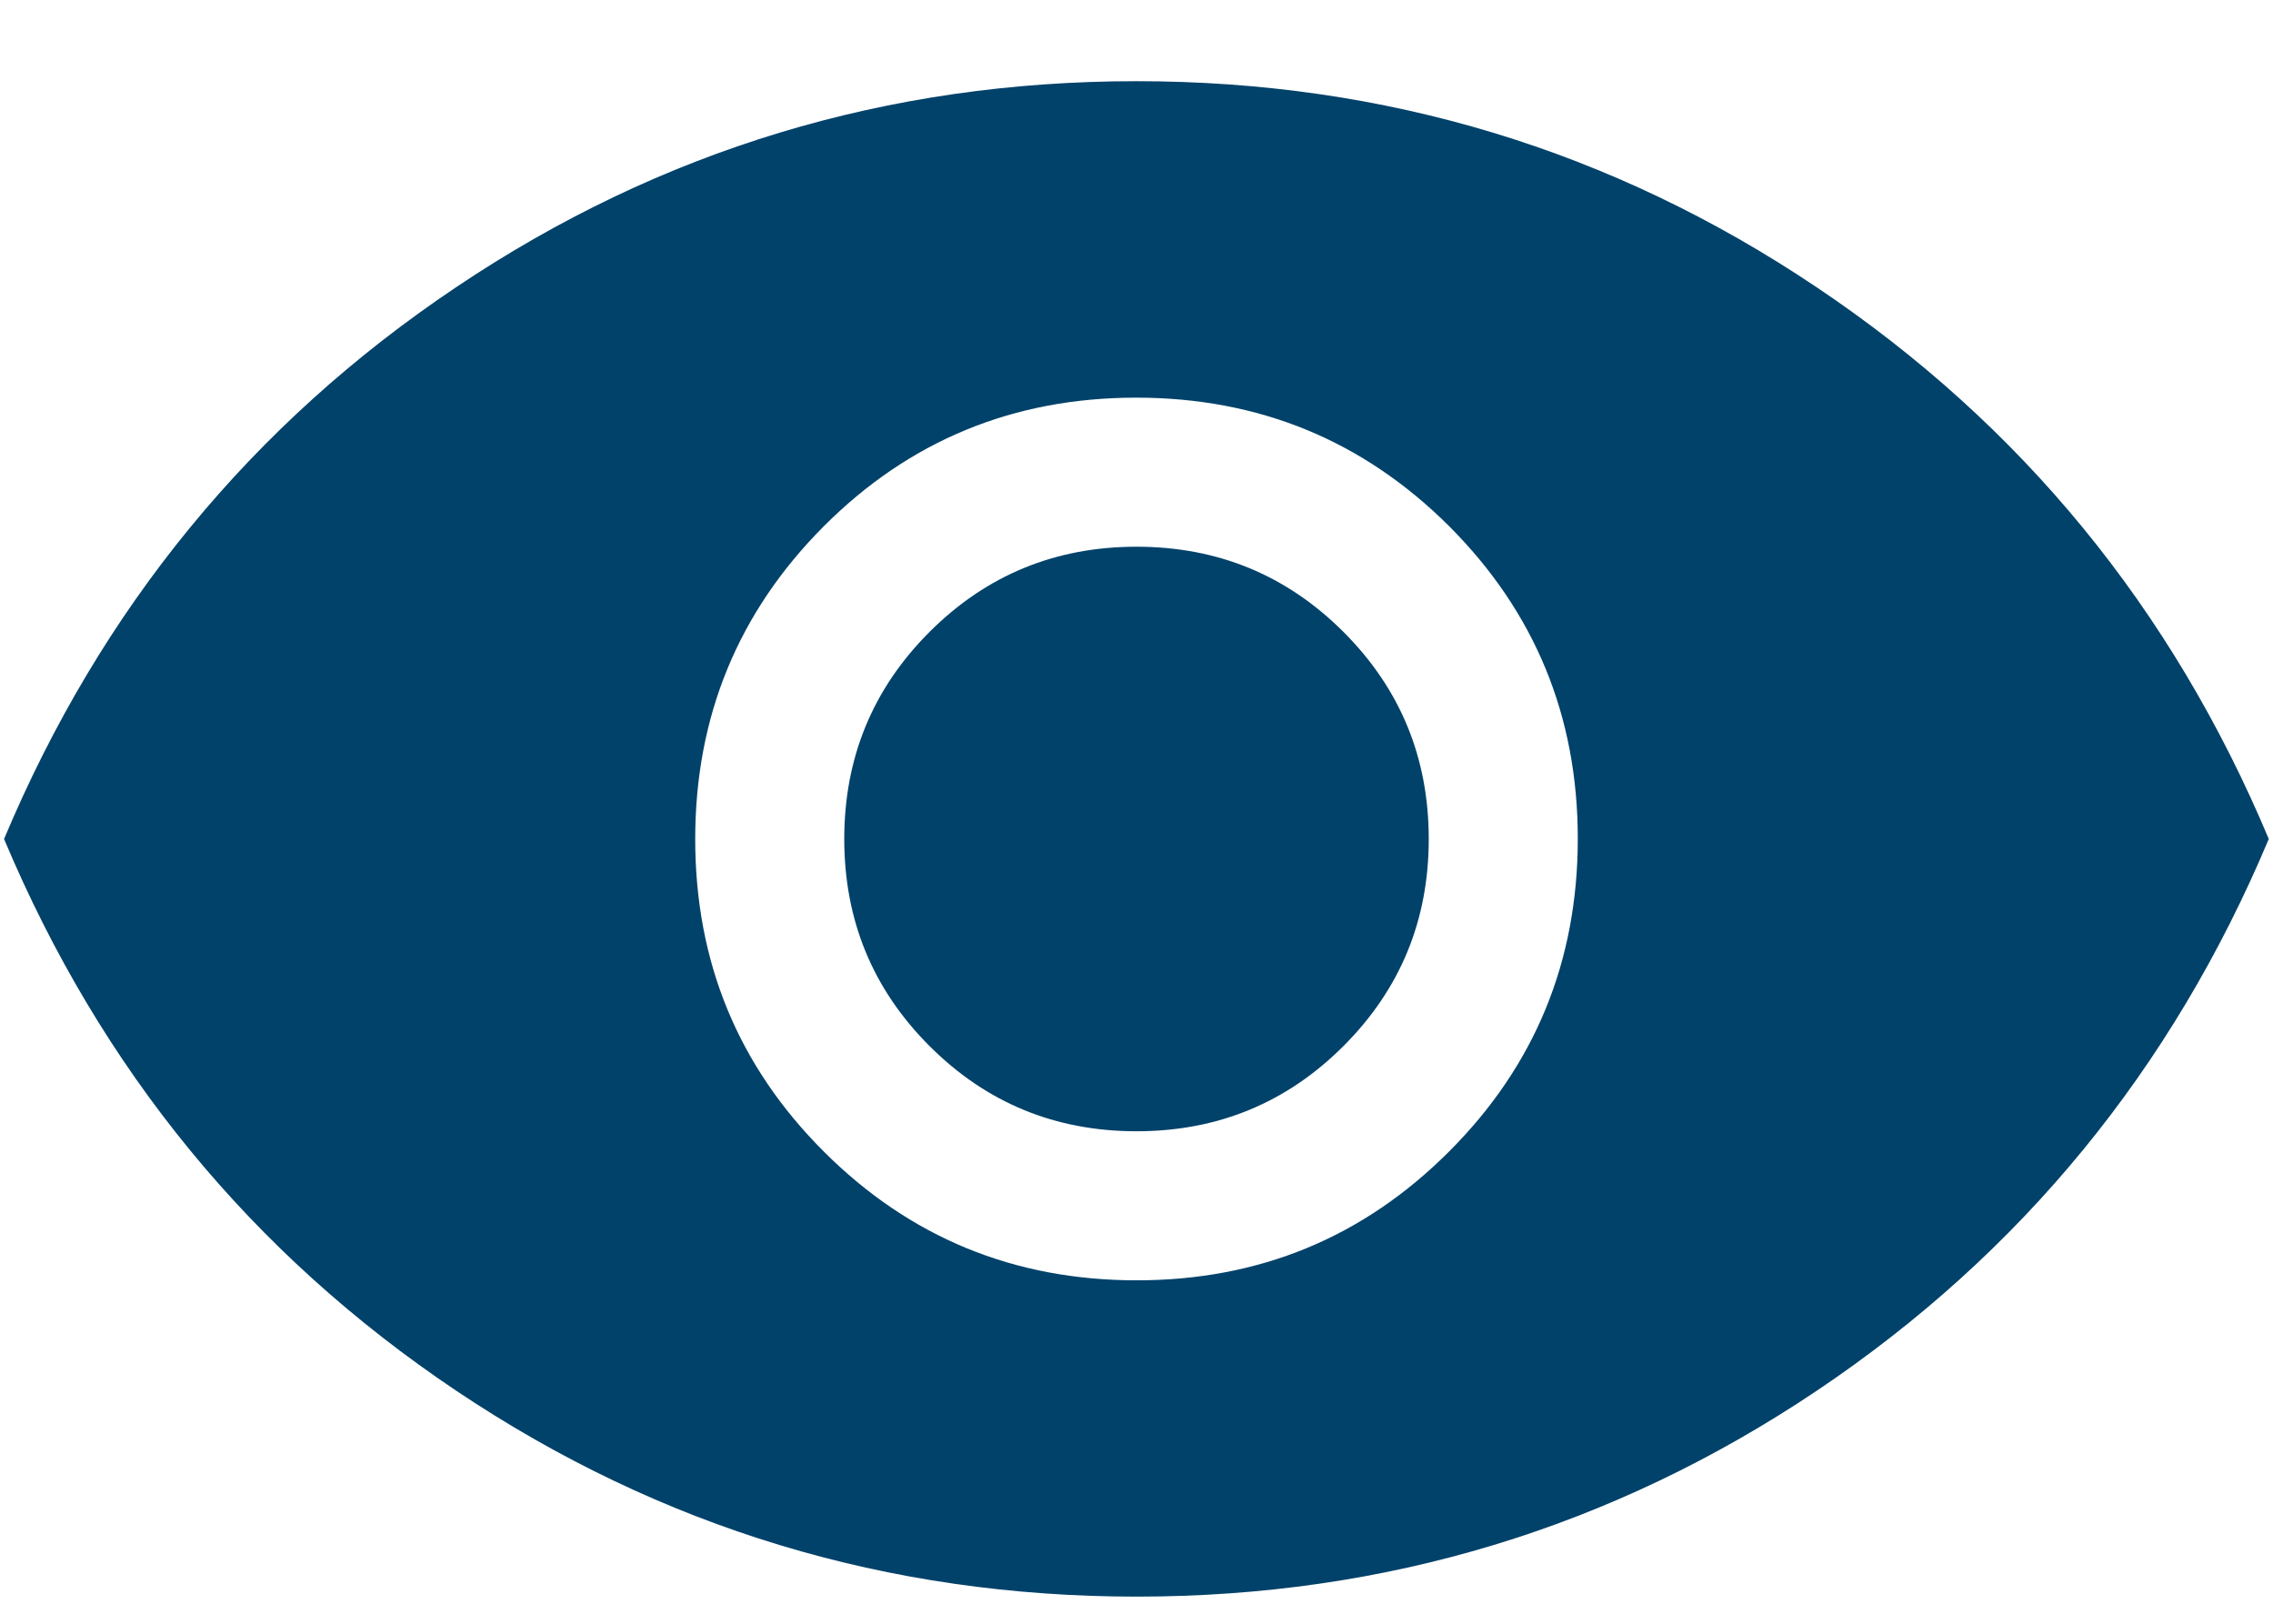
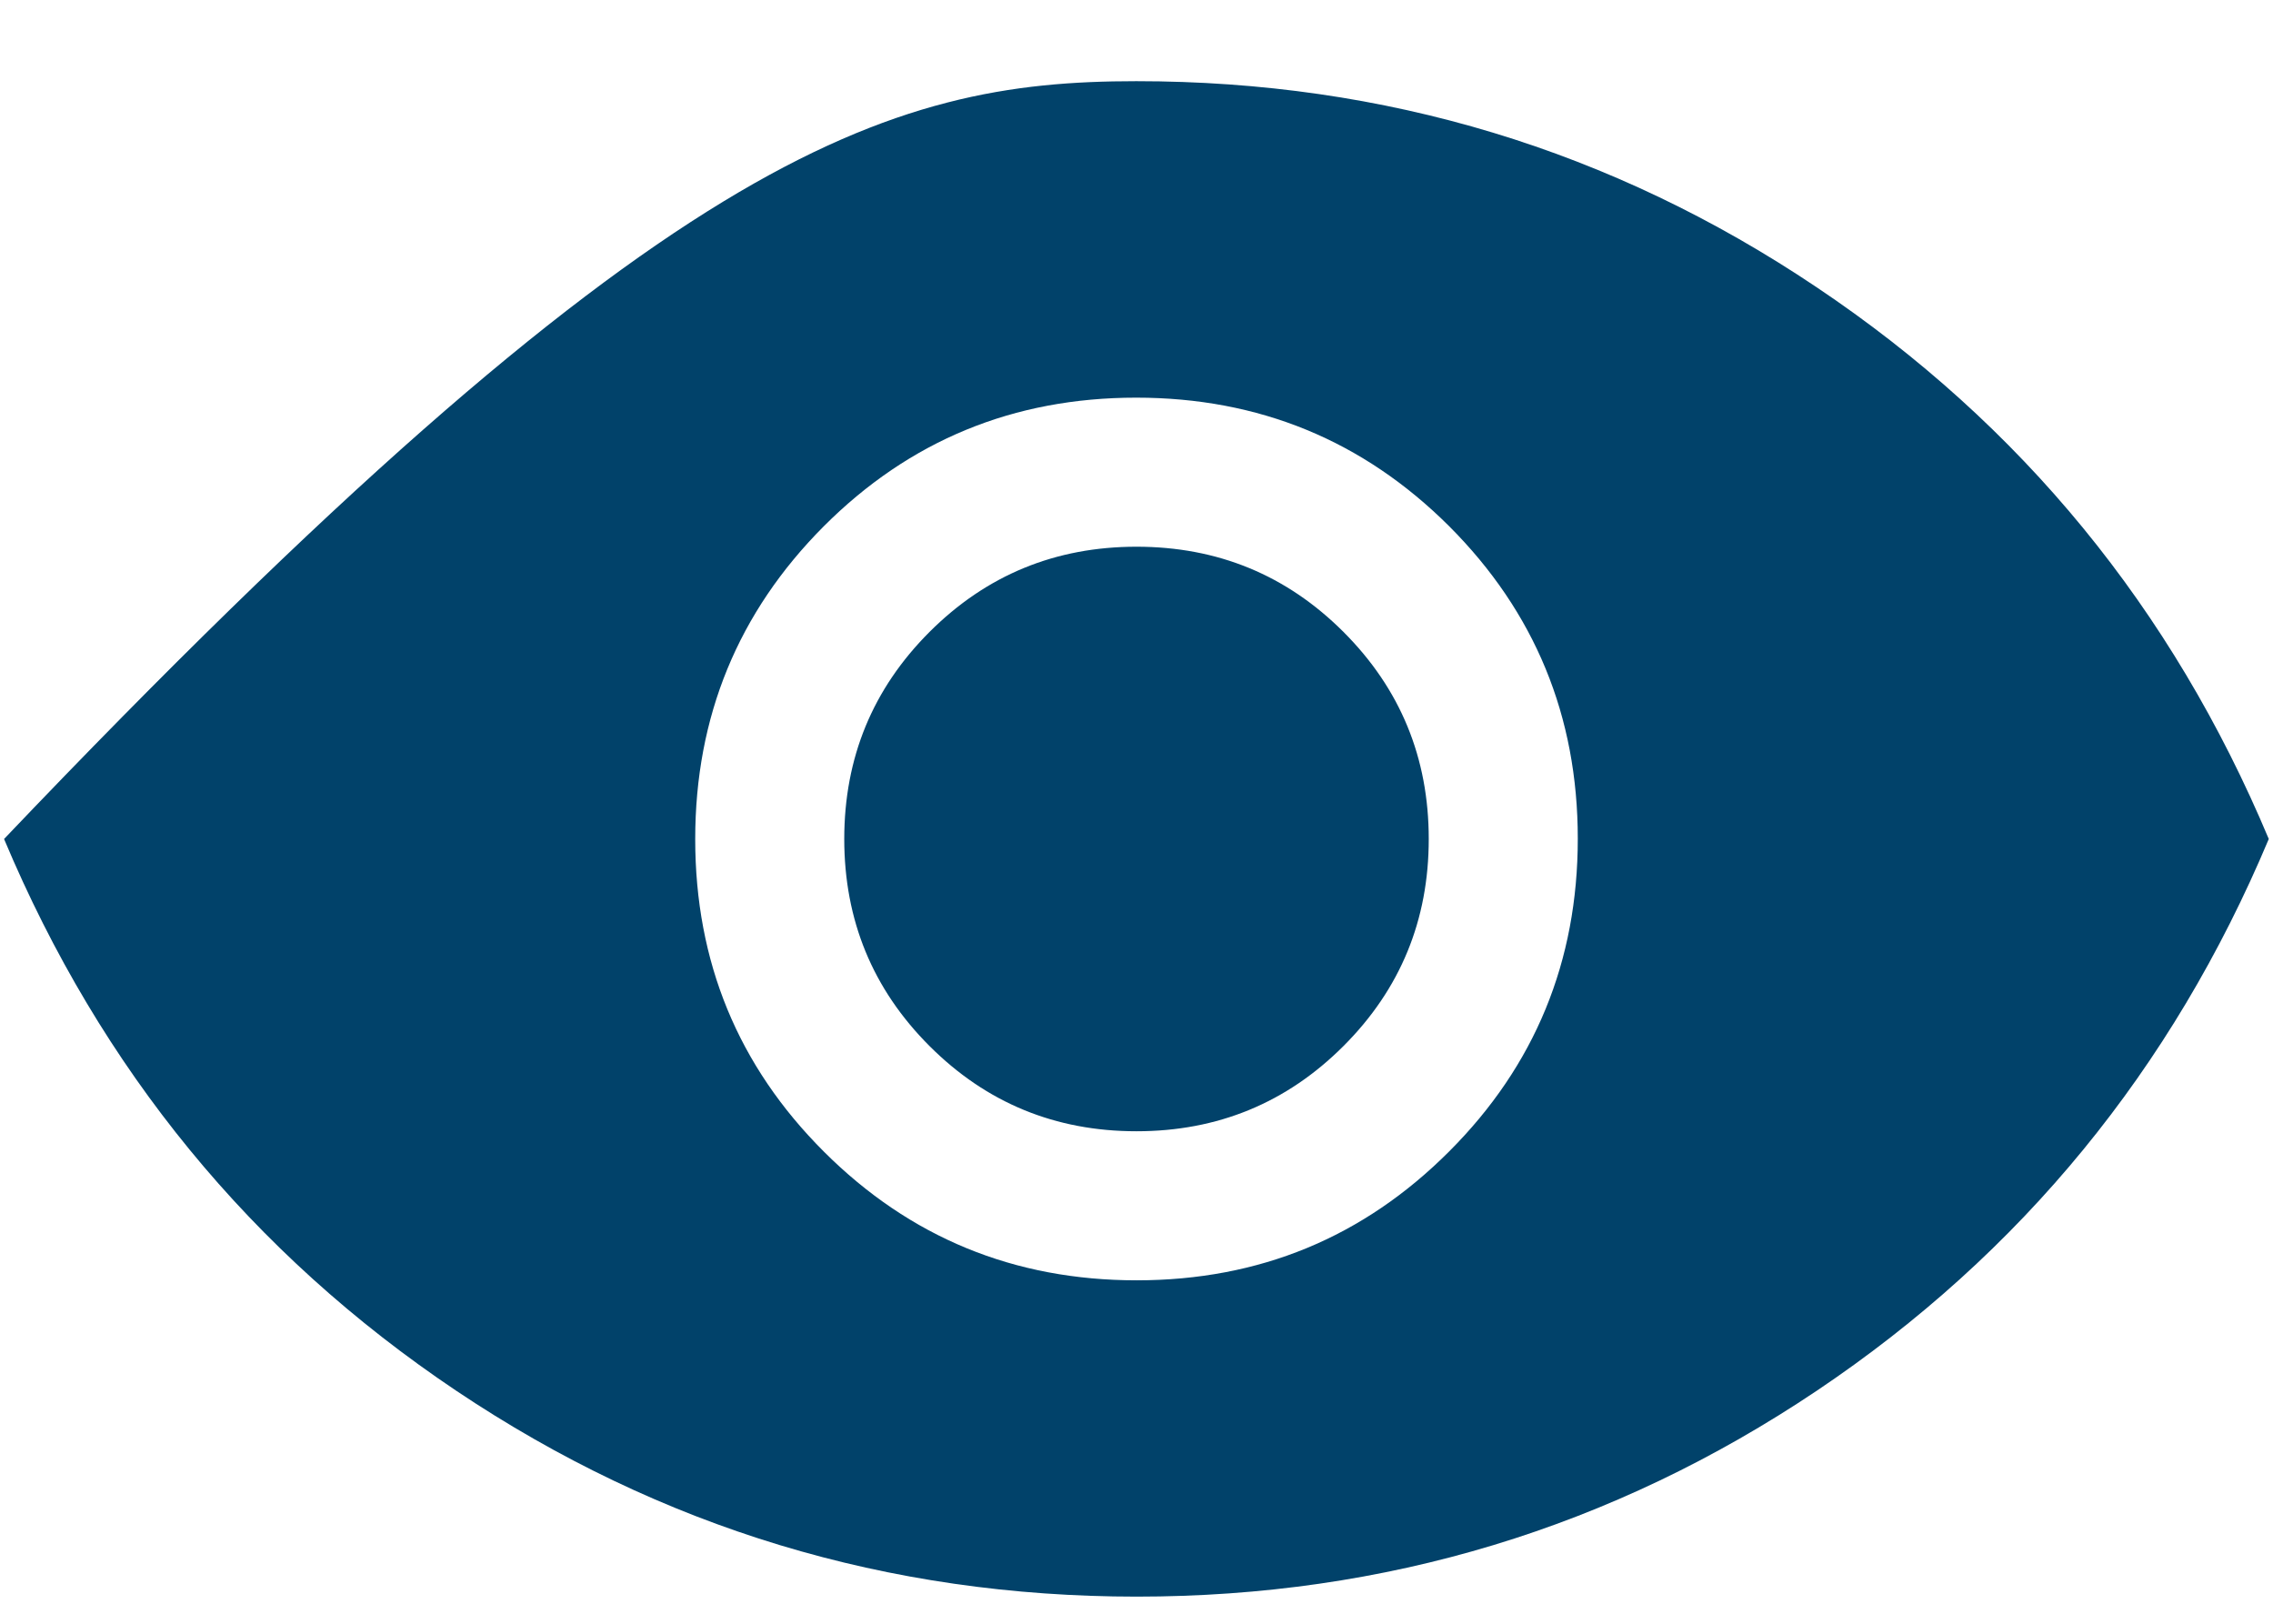
<svg xmlns="http://www.w3.org/2000/svg" width="14" height="10" viewBox="0 0 14 10" fill="none">
-   <path d="M7.001 7.885C7.757 7.885 8.398 7.62 8.926 7.091C9.454 6.563 9.718 5.921 9.718 5.165C9.718 4.41 9.453 3.768 8.925 3.24C8.396 2.713 7.754 2.449 6.998 2.449C6.243 2.449 5.601 2.713 5.073 3.242C4.546 3.771 4.282 4.413 4.282 5.168C4.282 5.924 4.546 6.565 5.075 7.093C5.604 7.621 6.246 7.885 7.001 7.885ZM7 6.967C6.5 6.967 6.075 6.792 5.725 6.442C5.375 6.092 5.2 5.667 5.2 5.167C5.2 4.667 5.375 4.242 5.725 3.892C6.075 3.542 6.5 3.367 7 3.367C7.5 3.367 7.925 3.542 8.275 3.892C8.625 4.242 8.8 4.667 8.8 5.167C8.8 5.667 8.625 6.092 8.275 6.442C7.925 6.792 7.5 6.967 7 6.967ZM7.001 9.833C5.468 9.833 4.071 9.41 2.81 8.565C1.549 7.719 0.621 6.586 0.025 5.167C0.621 3.747 1.549 2.614 2.809 1.769C4.069 0.923 5.466 0.5 6.999 0.5C8.532 0.5 9.929 0.923 11.189 1.769C12.45 2.614 13.378 3.747 13.974 5.167C13.378 6.586 12.45 7.719 11.19 8.565C9.93 9.41 8.534 9.833 7.001 9.833Z" fill="#01426a" />
+   <path d="M7.001 7.885C7.757 7.885 8.398 7.62 8.926 7.091C9.454 6.563 9.718 5.921 9.718 5.165C9.718 4.41 9.453 3.768 8.925 3.24C8.396 2.713 7.754 2.449 6.998 2.449C6.243 2.449 5.601 2.713 5.073 3.242C4.546 3.771 4.282 4.413 4.282 5.168C4.282 5.924 4.546 6.565 5.075 7.093C5.604 7.621 6.246 7.885 7.001 7.885ZM7 6.967C6.5 6.967 6.075 6.792 5.725 6.442C5.375 6.092 5.2 5.667 5.2 5.167C5.2 4.667 5.375 4.242 5.725 3.892C6.075 3.542 6.5 3.367 7 3.367C7.5 3.367 7.925 3.542 8.275 3.892C8.625 4.242 8.8 4.667 8.8 5.167C8.8 5.667 8.625 6.092 8.275 6.442C7.925 6.792 7.5 6.967 7 6.967ZM7.001 9.833C5.468 9.833 4.071 9.41 2.81 8.565C1.549 7.719 0.621 6.586 0.025 5.167C4.069 0.923 5.466 0.5 6.999 0.5C8.532 0.5 9.929 0.923 11.189 1.769C12.45 2.614 13.378 3.747 13.974 5.167C13.378 6.586 12.45 7.719 11.19 8.565C9.93 9.41 8.534 9.833 7.001 9.833Z" fill="#01426a" />
</svg>